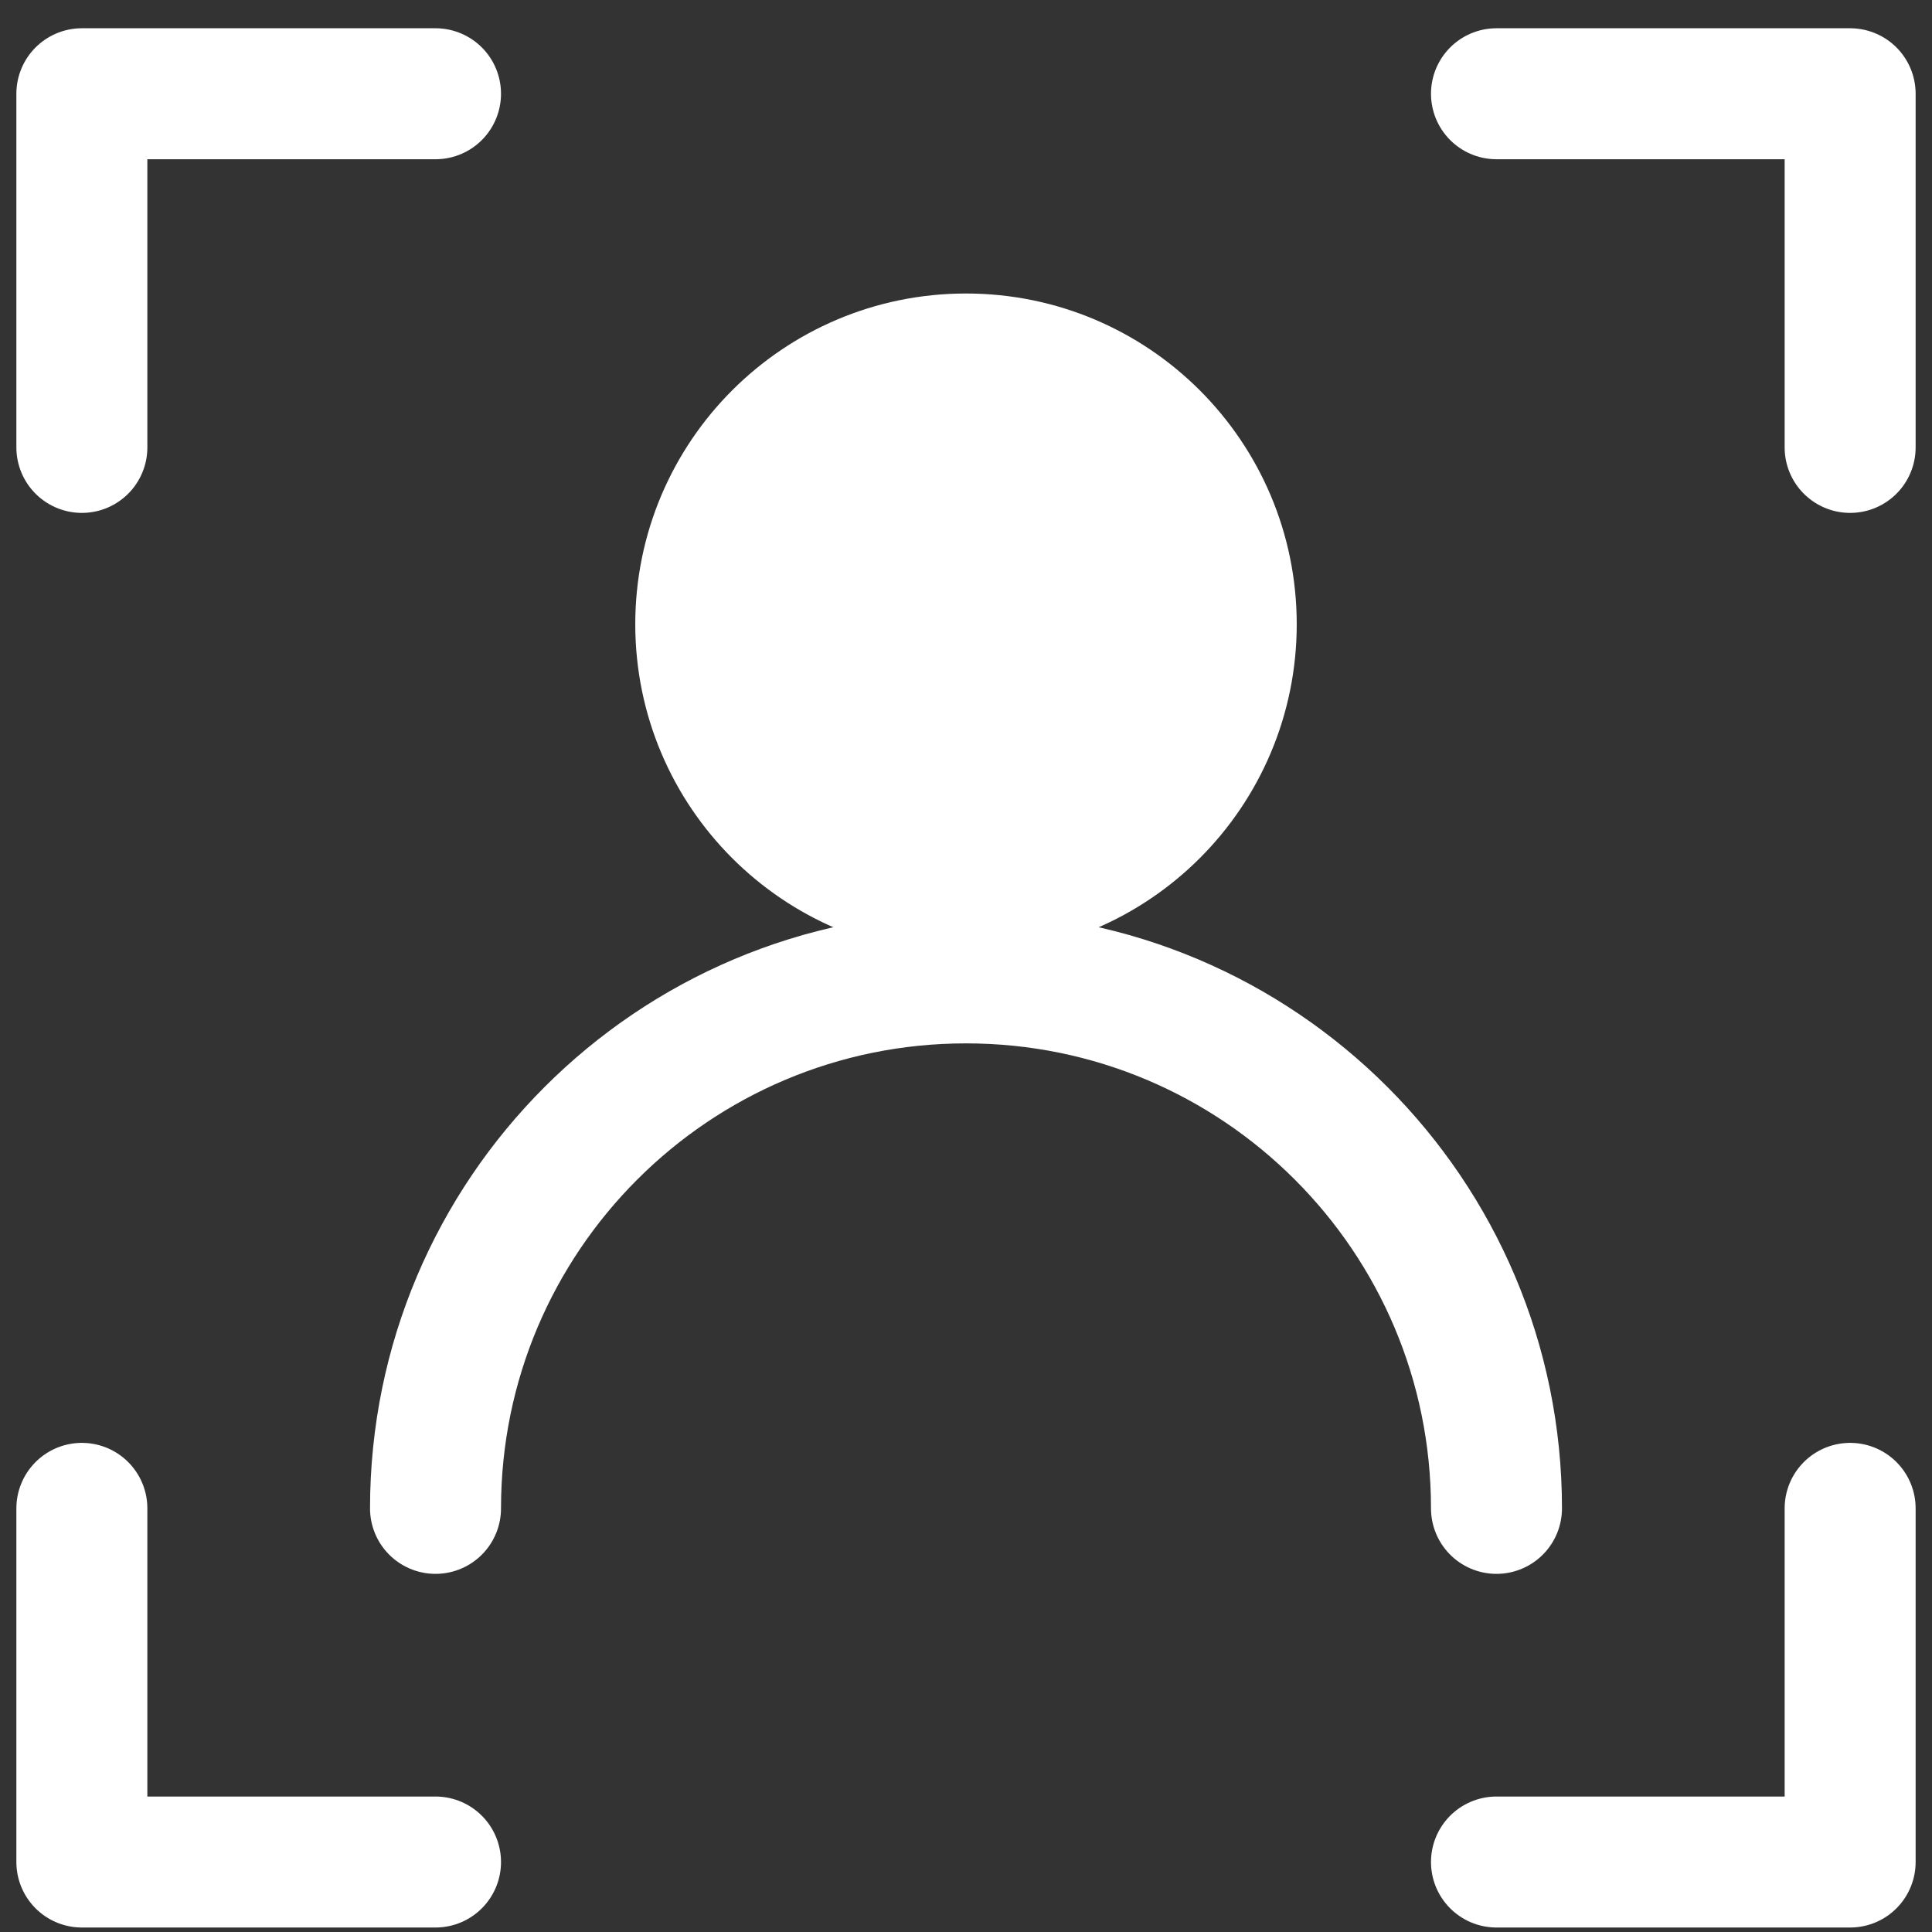
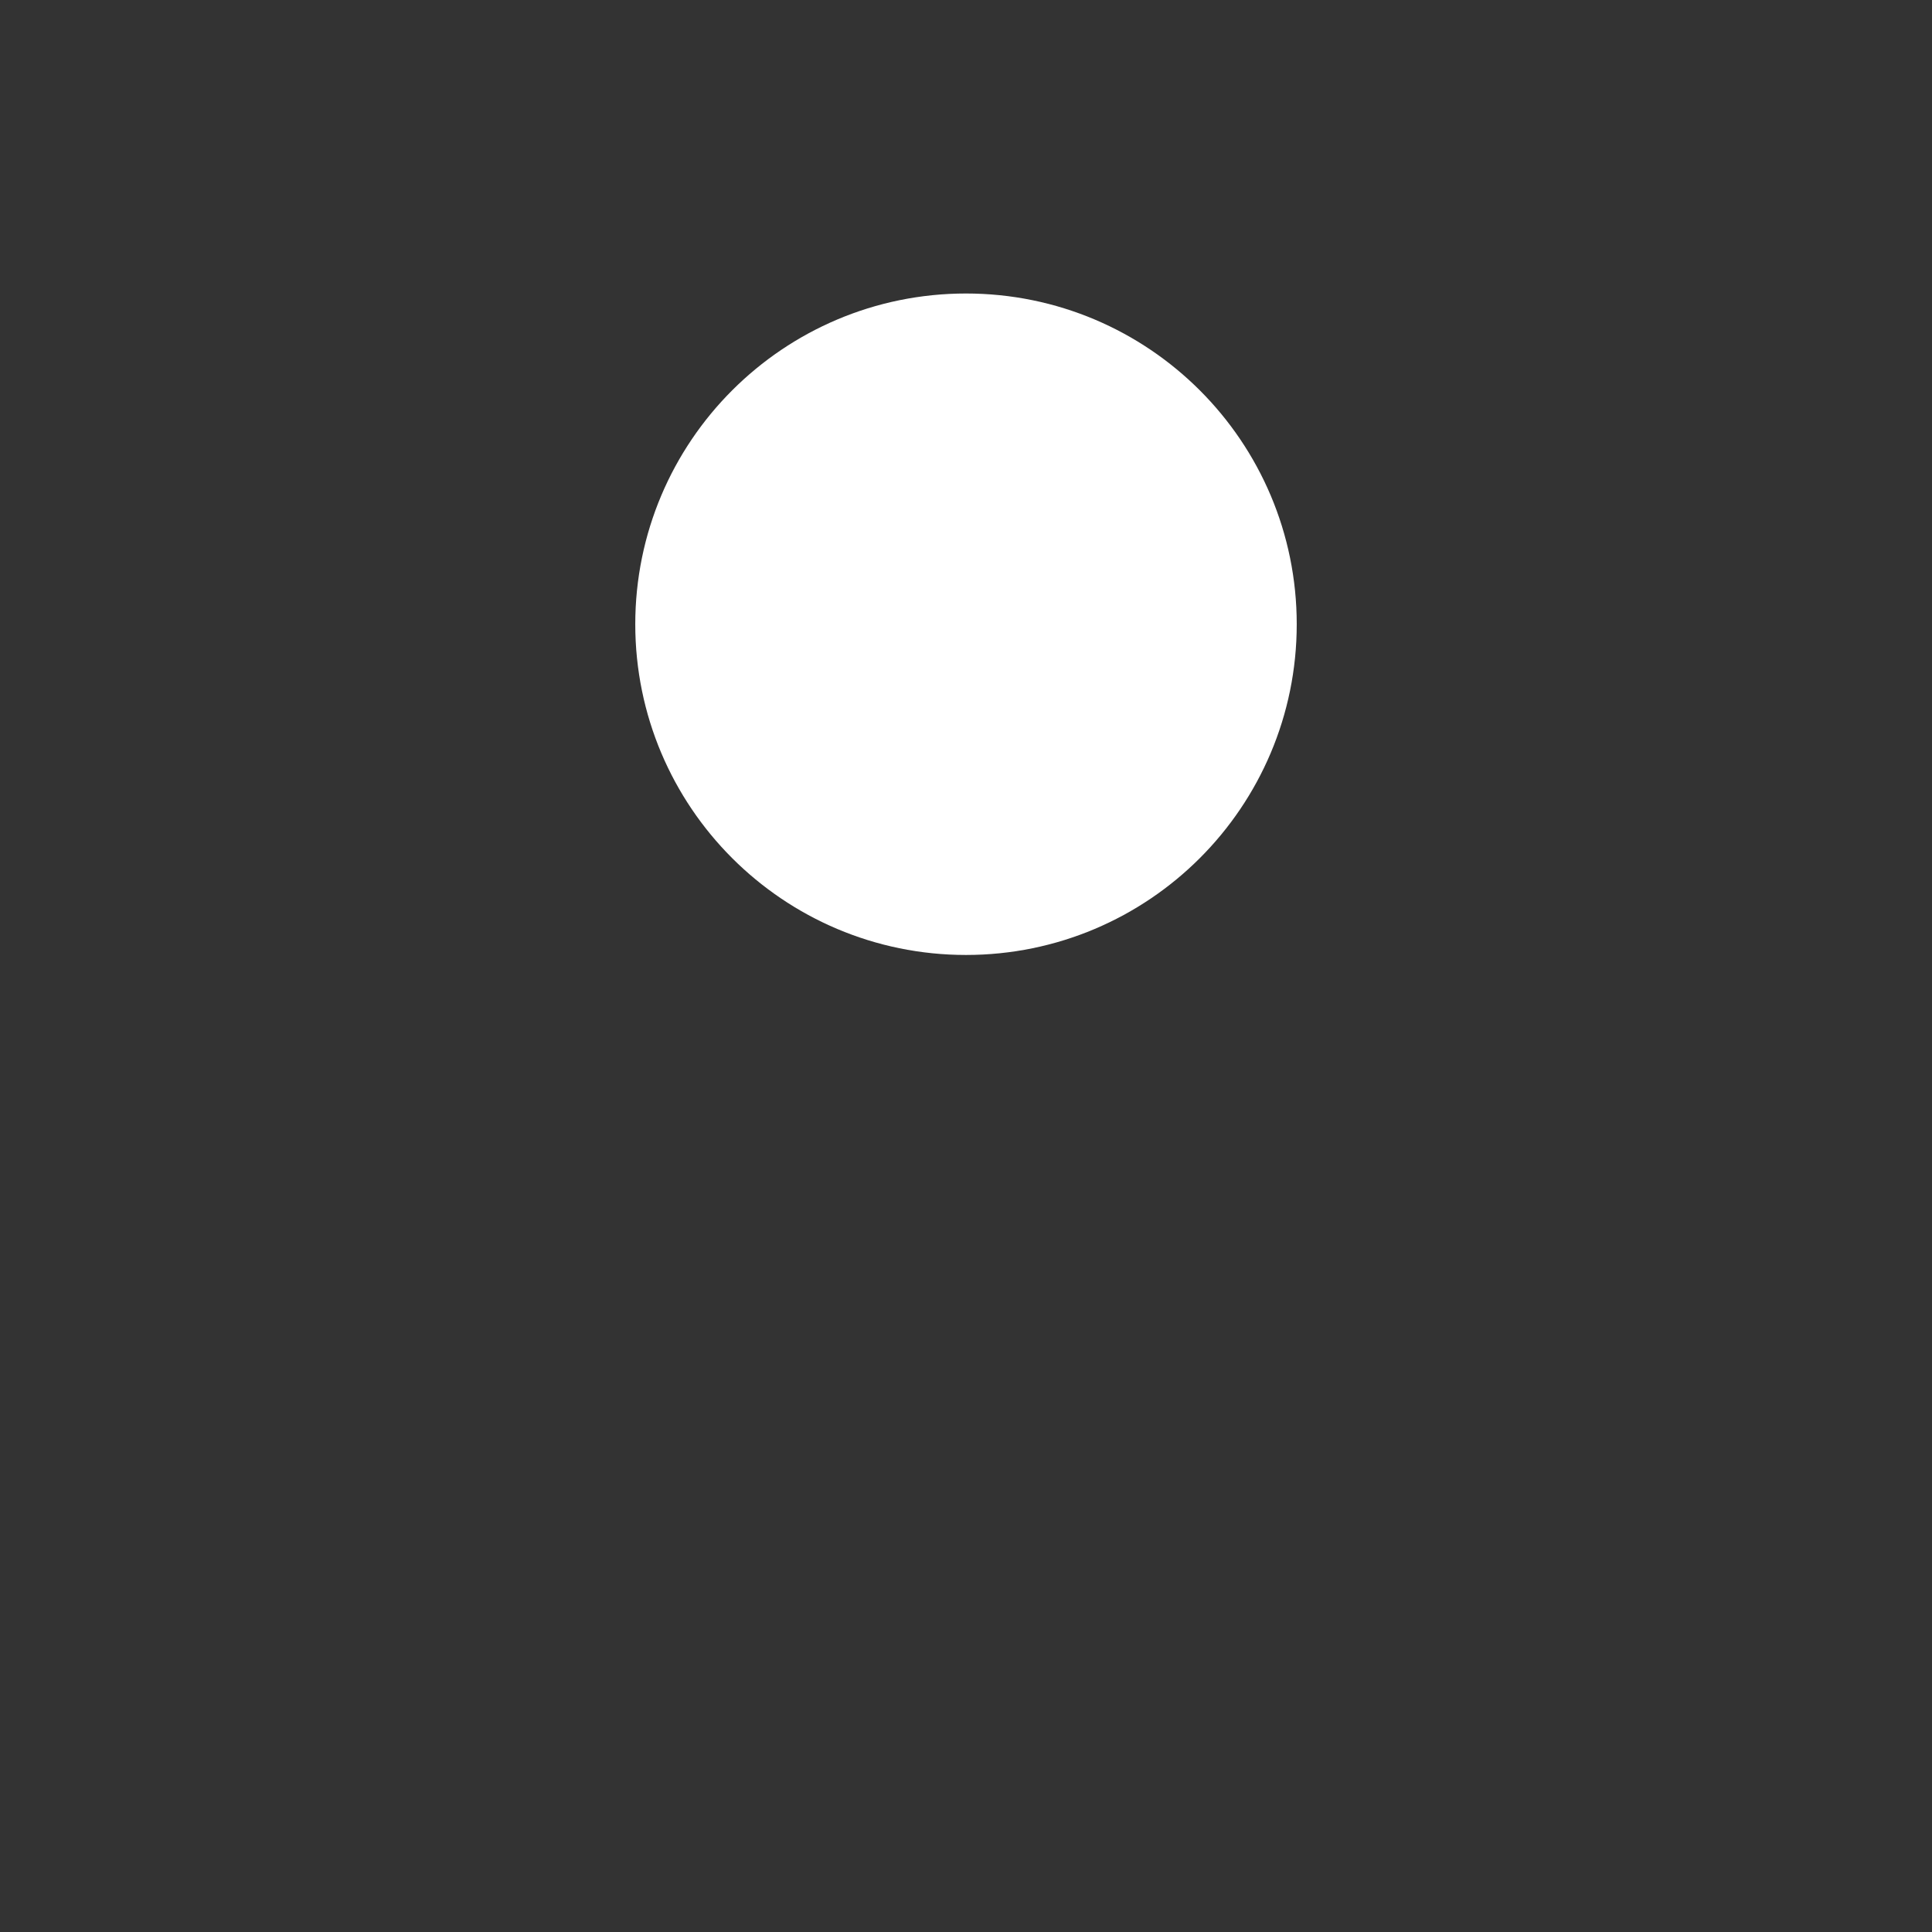
<svg xmlns="http://www.w3.org/2000/svg" width="59" height="59" viewBox="0 0 59 59" fill="none">
  <rect x="0" y="0" width="59" height="59" fill="#333333" stroke="none" />
  <path d="M29.5 27.163C33.973 27.163 37.6 23.537 37.6 19.063C37.6 14.59 33.973 10.963 29.5 10.963C25.026 10.963 21.4 14.59 21.4 19.063C21.4 23.537 25.026 27.163 29.5 27.163Z" fill="white" stroke="white" stroke-width="4" stroke-linecap="round" stroke-linejoin="round" />
-   <path d="M45.7 46.063C45.7 37.117 38.447 29.863 29.5 29.863C20.554 29.863 13.3 37.117 13.3 46.063M45.7 2.863H56.5V13.663M13.3 2.863H2.5V13.663M45.7 56.863H56.5V46.063M13.3 56.863H2.5V46.063" stroke="white" stroke-width="4" stroke-linecap="round" stroke-linejoin="round" />
</svg>